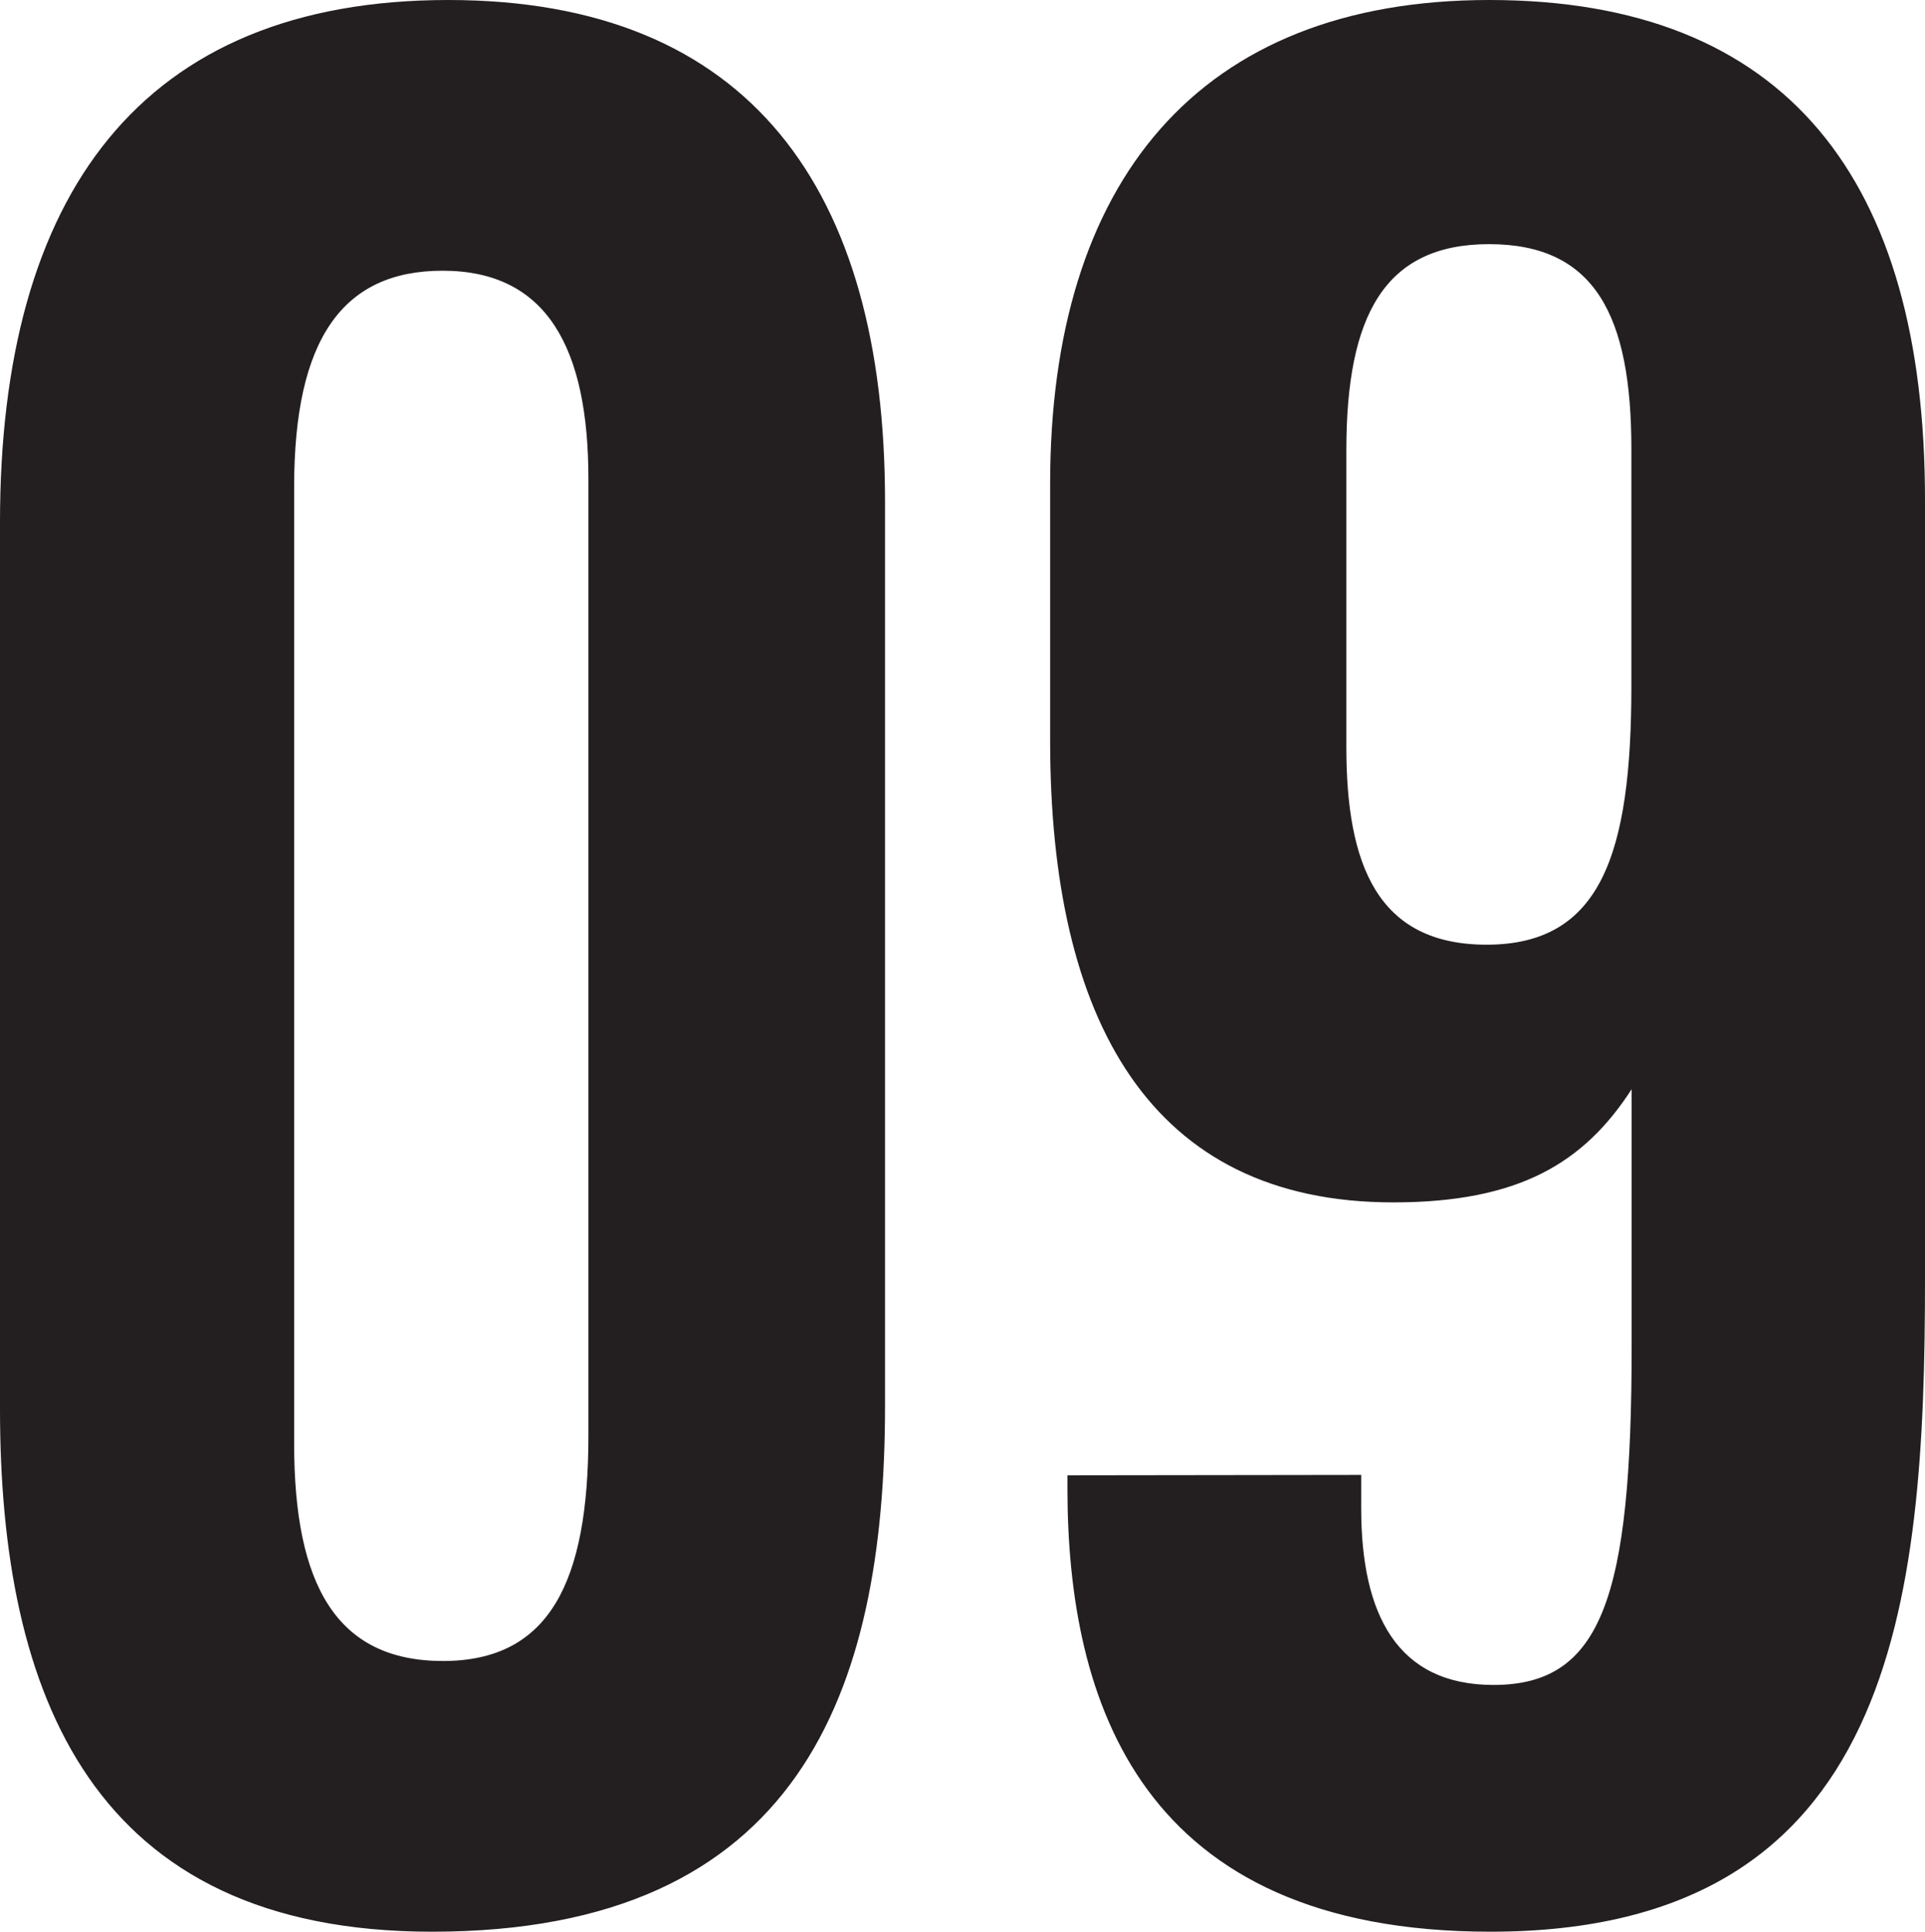
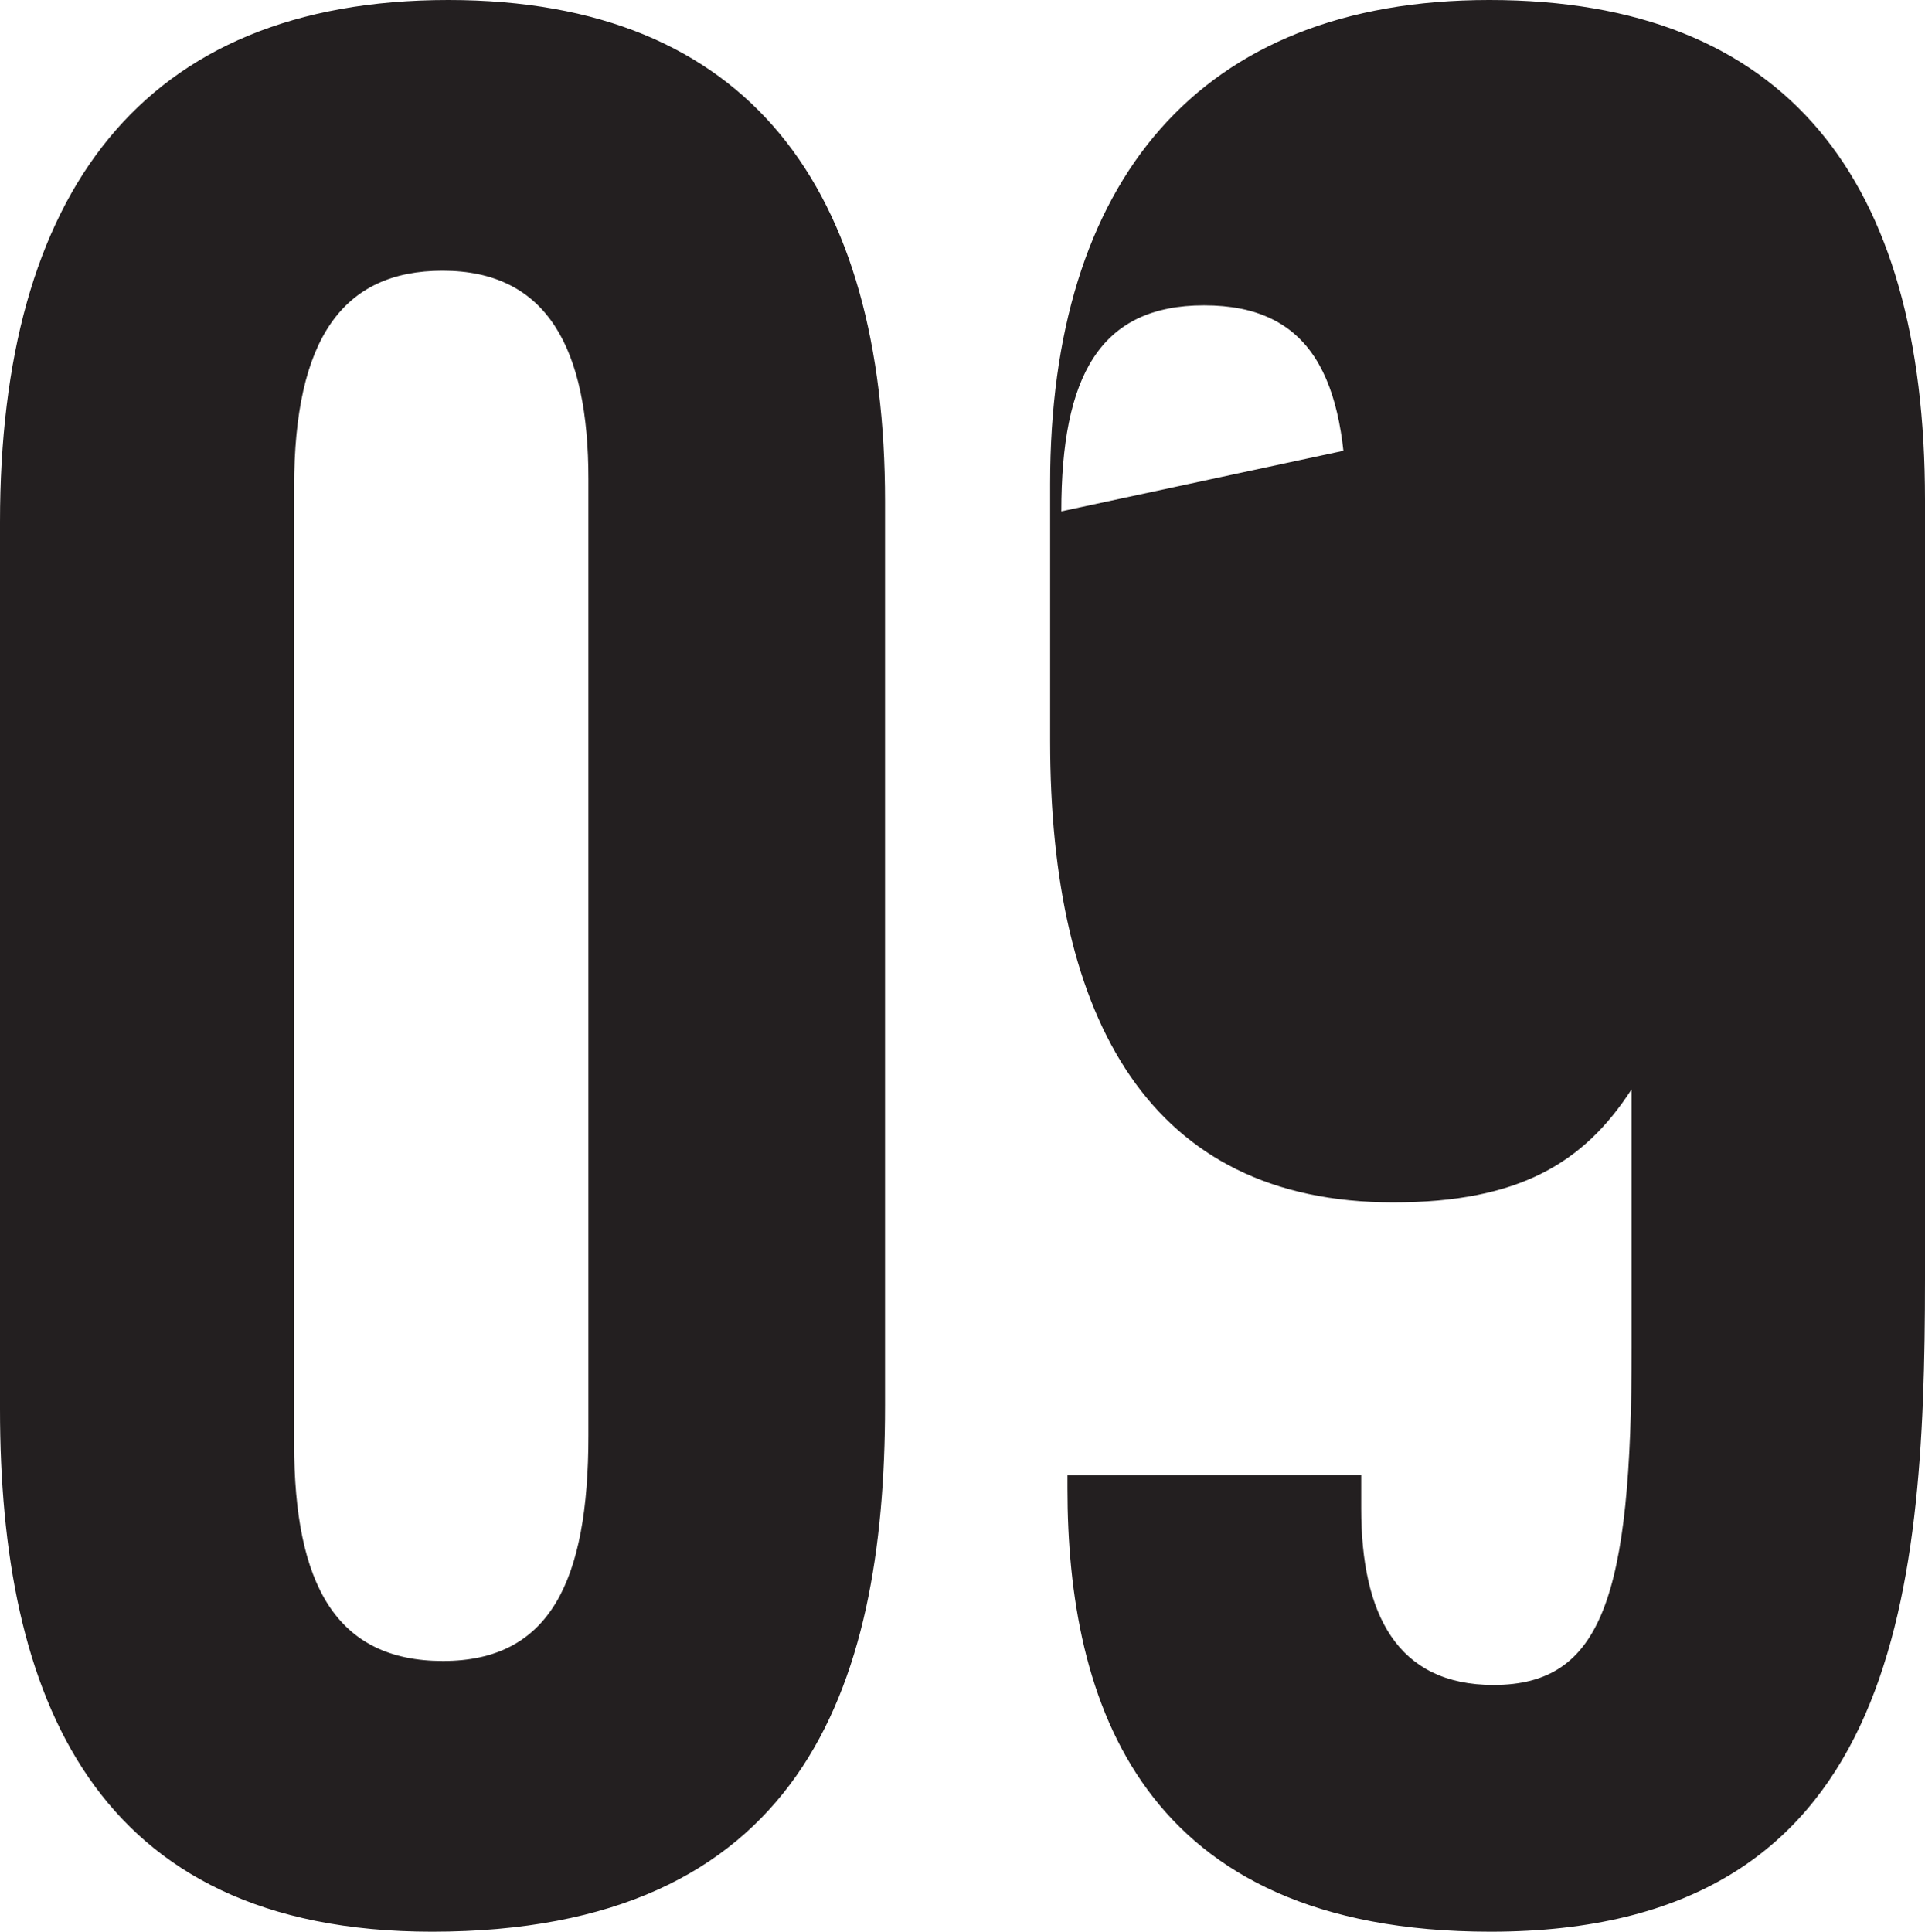
<svg xmlns="http://www.w3.org/2000/svg" id="_09" data-name="9" viewBox="0 0 147.84 148.35">
  <defs>
    <style>.cls-1{fill:#231f20}</style>
  </defs>
  <title>09</title>
-   <path class="cls-1" d="M406.62 270.12v69.47c0 21.93-6.59 40.38-34.79 40.38-26.09 0-33.18-18.2-33.18-40.13v-68.12c0-25.12 10.81-40.1 34.43-40.1 23.18 0 33.54 14.59 33.54 38.5zM361.24 269v73.5c0 10.82 3.24 16.68 11.43 16.68s11.17-6.08 11.17-17.32v-73.45c0-10-3.14-16-11.2-16-7.7 0-11.4 5.29-11.4 16.59zM443.19 344.89v2.57c0 8.14 2.76 13.56 10.16 13.56 8.32 0 10.61-6.73 10.61-25.95v-19.8c-3.65 5.64-8.63 8.69-18.31 8.69-18.68 0-26.35-14-26.35-35.44v-19.75c0-23.14 11.35-37.15 33.73-37.15 22.85 0 33.46 13.81 33.46 38.38v59.85c0 24.79-2.22 50.12-33.37 50.12-26.89 0-32.49-17.68-32.49-34.05v-1zm-1.14-78.7V289c0 9 2.37 15.17 10.77 15.17 8.76 0 11.12-6.91 11.12-19.87v-18.2c0-10.21-2.77-15.73-10.93-15.73-8.01 0-10.96 5.45-10.96 15.82z" transform="translate(-338.65 -231.62)" />
+   <path class="cls-1" d="M406.62 270.12v69.47c0 21.93-6.59 40.38-34.79 40.38-26.09 0-33.18-18.2-33.18-40.13v-68.12c0-25.12 10.81-40.1 34.43-40.1 23.18 0 33.54 14.59 33.54 38.5zM361.24 269v73.5c0 10.82 3.24 16.68 11.43 16.68s11.17-6.08 11.17-17.32v-73.45c0-10-3.14-16-11.2-16-7.7 0-11.4 5.29-11.4 16.59zM443.19 344.89v2.57c0 8.14 2.76 13.56 10.16 13.56 8.32 0 10.61-6.73 10.61-25.95v-19.8c-3.65 5.64-8.63 8.69-18.31 8.69-18.68 0-26.35-14-26.35-35.44v-19.75c0-23.14 11.35-37.15 33.73-37.15 22.85 0 33.46 13.81 33.46 38.38v59.85c0 24.79-2.22 50.12-33.37 50.12-26.89 0-32.49-17.68-32.49-34.05v-1zm-1.14-78.7V289v-18.2c0-10.21-2.77-15.73-10.93-15.73-8.01 0-10.96 5.45-10.96 15.82z" transform="translate(-338.65 -231.62)" />
</svg>